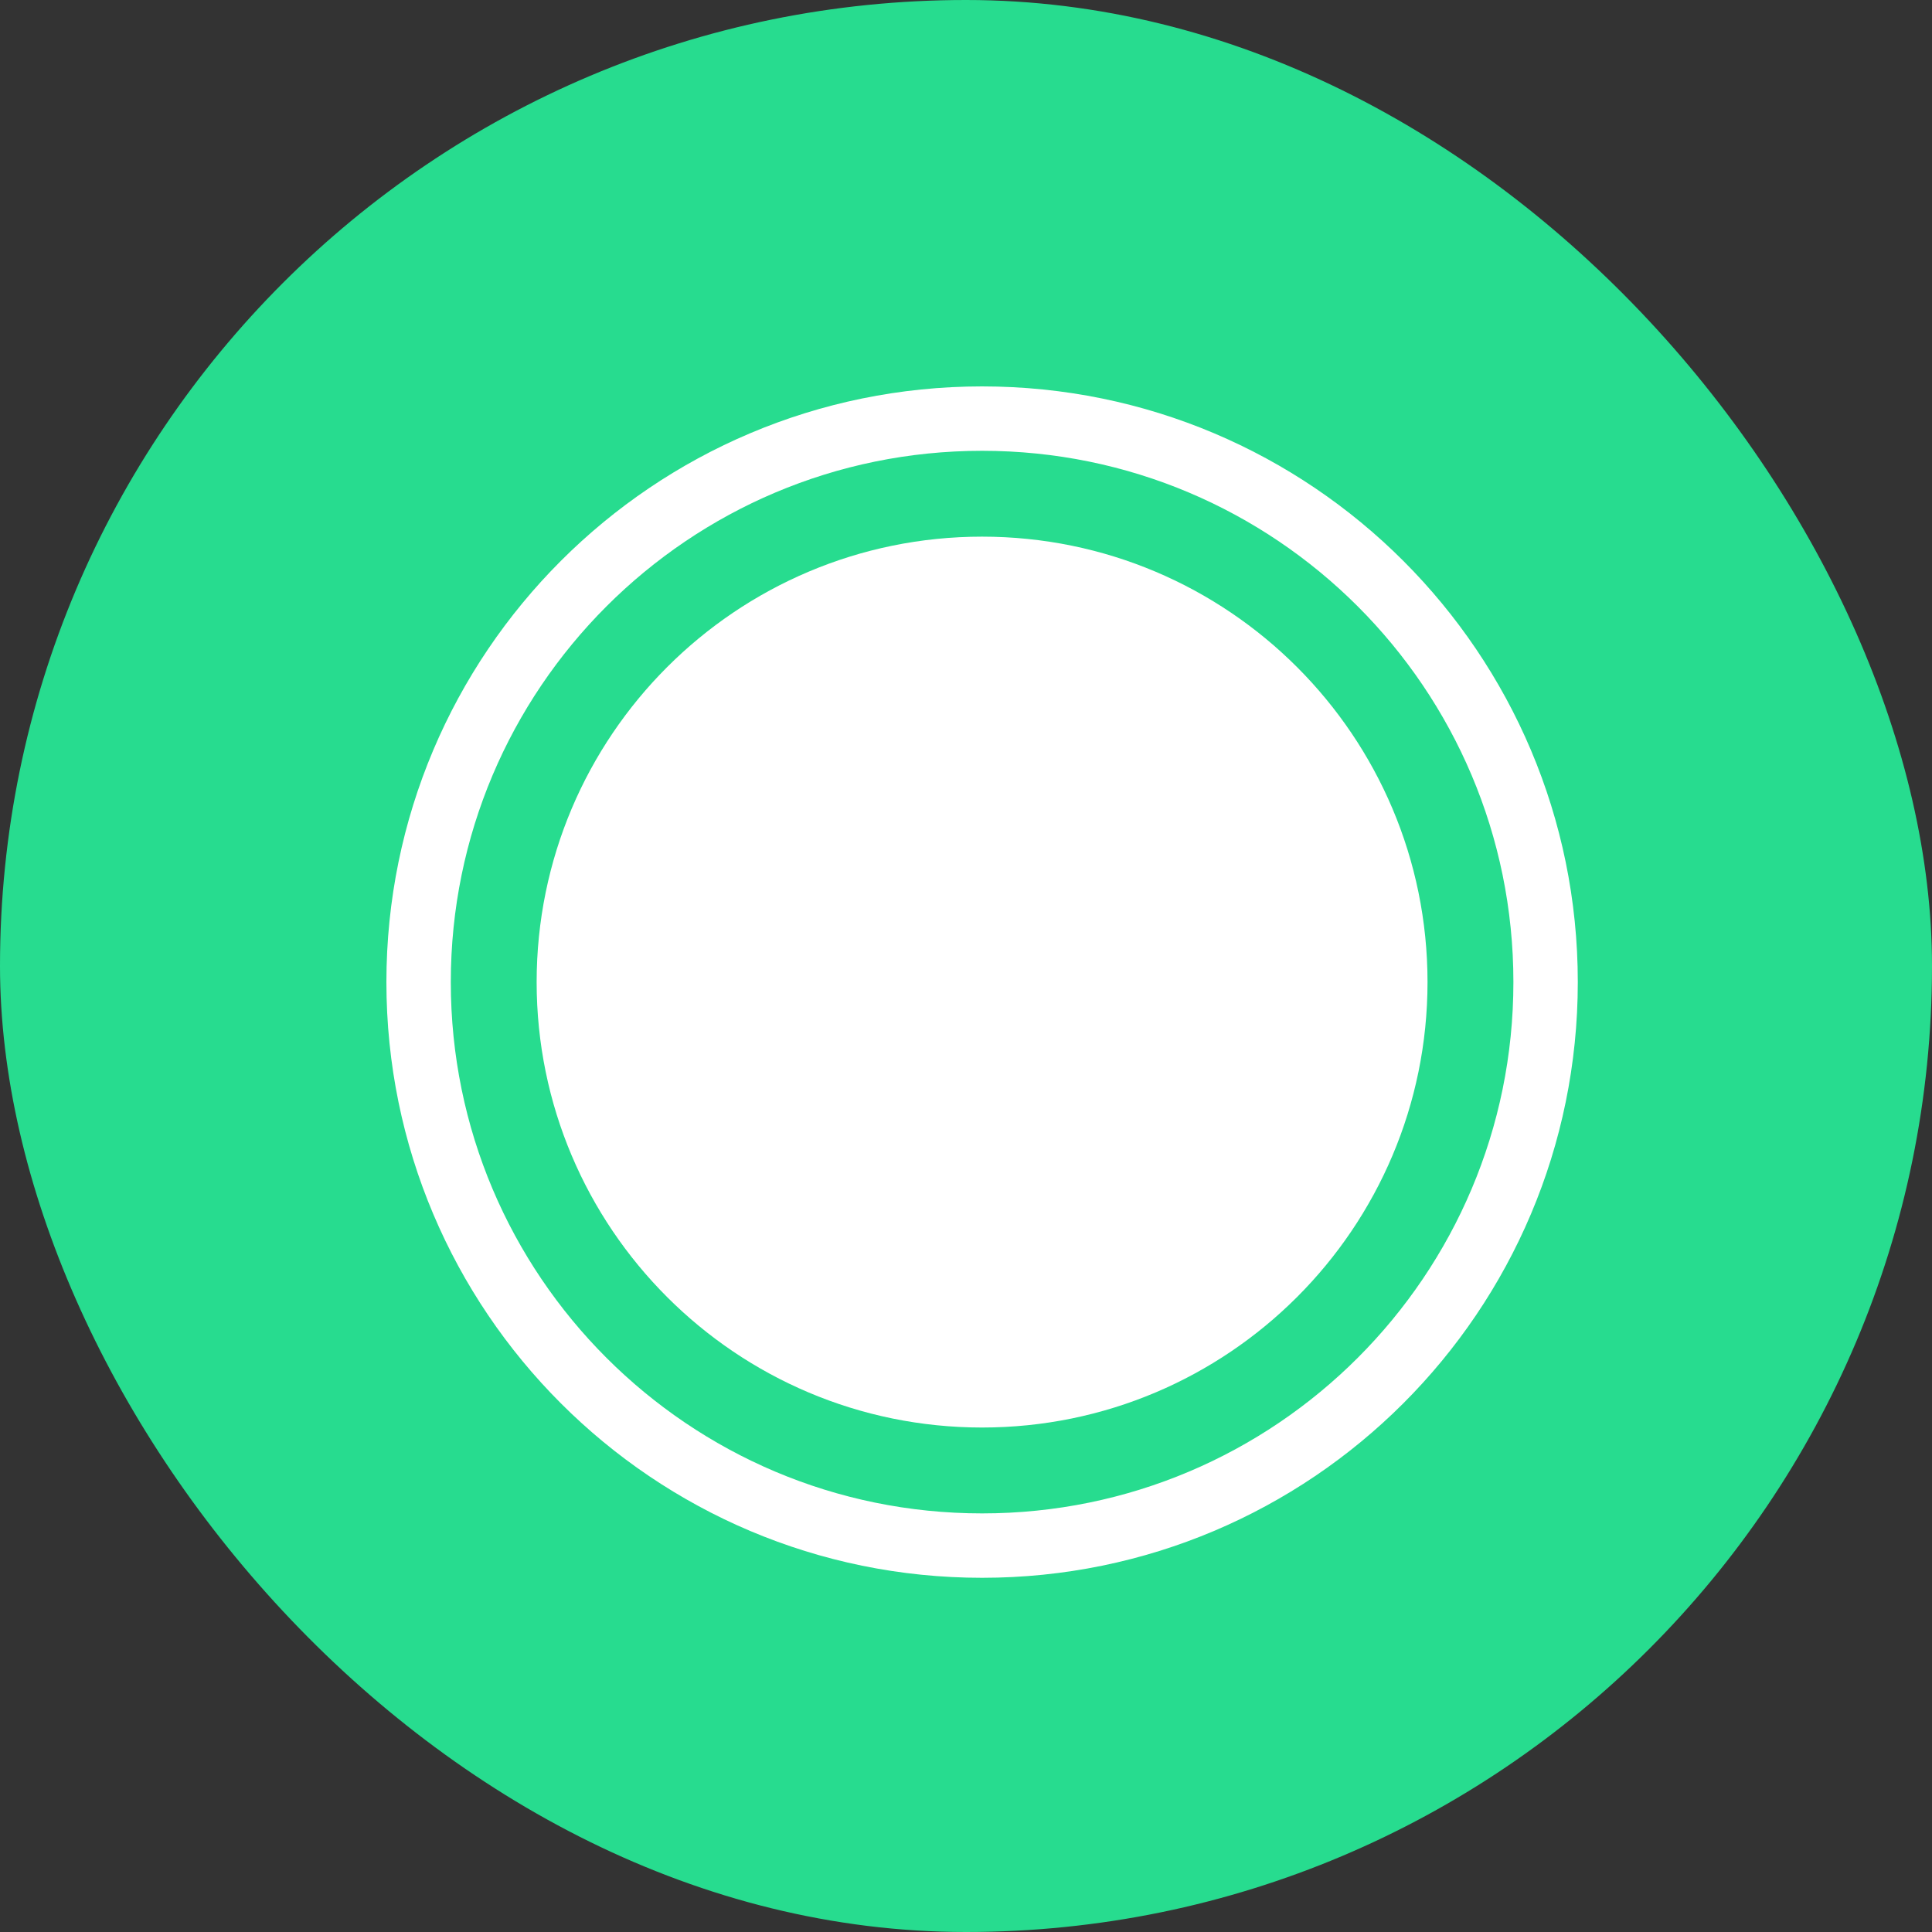
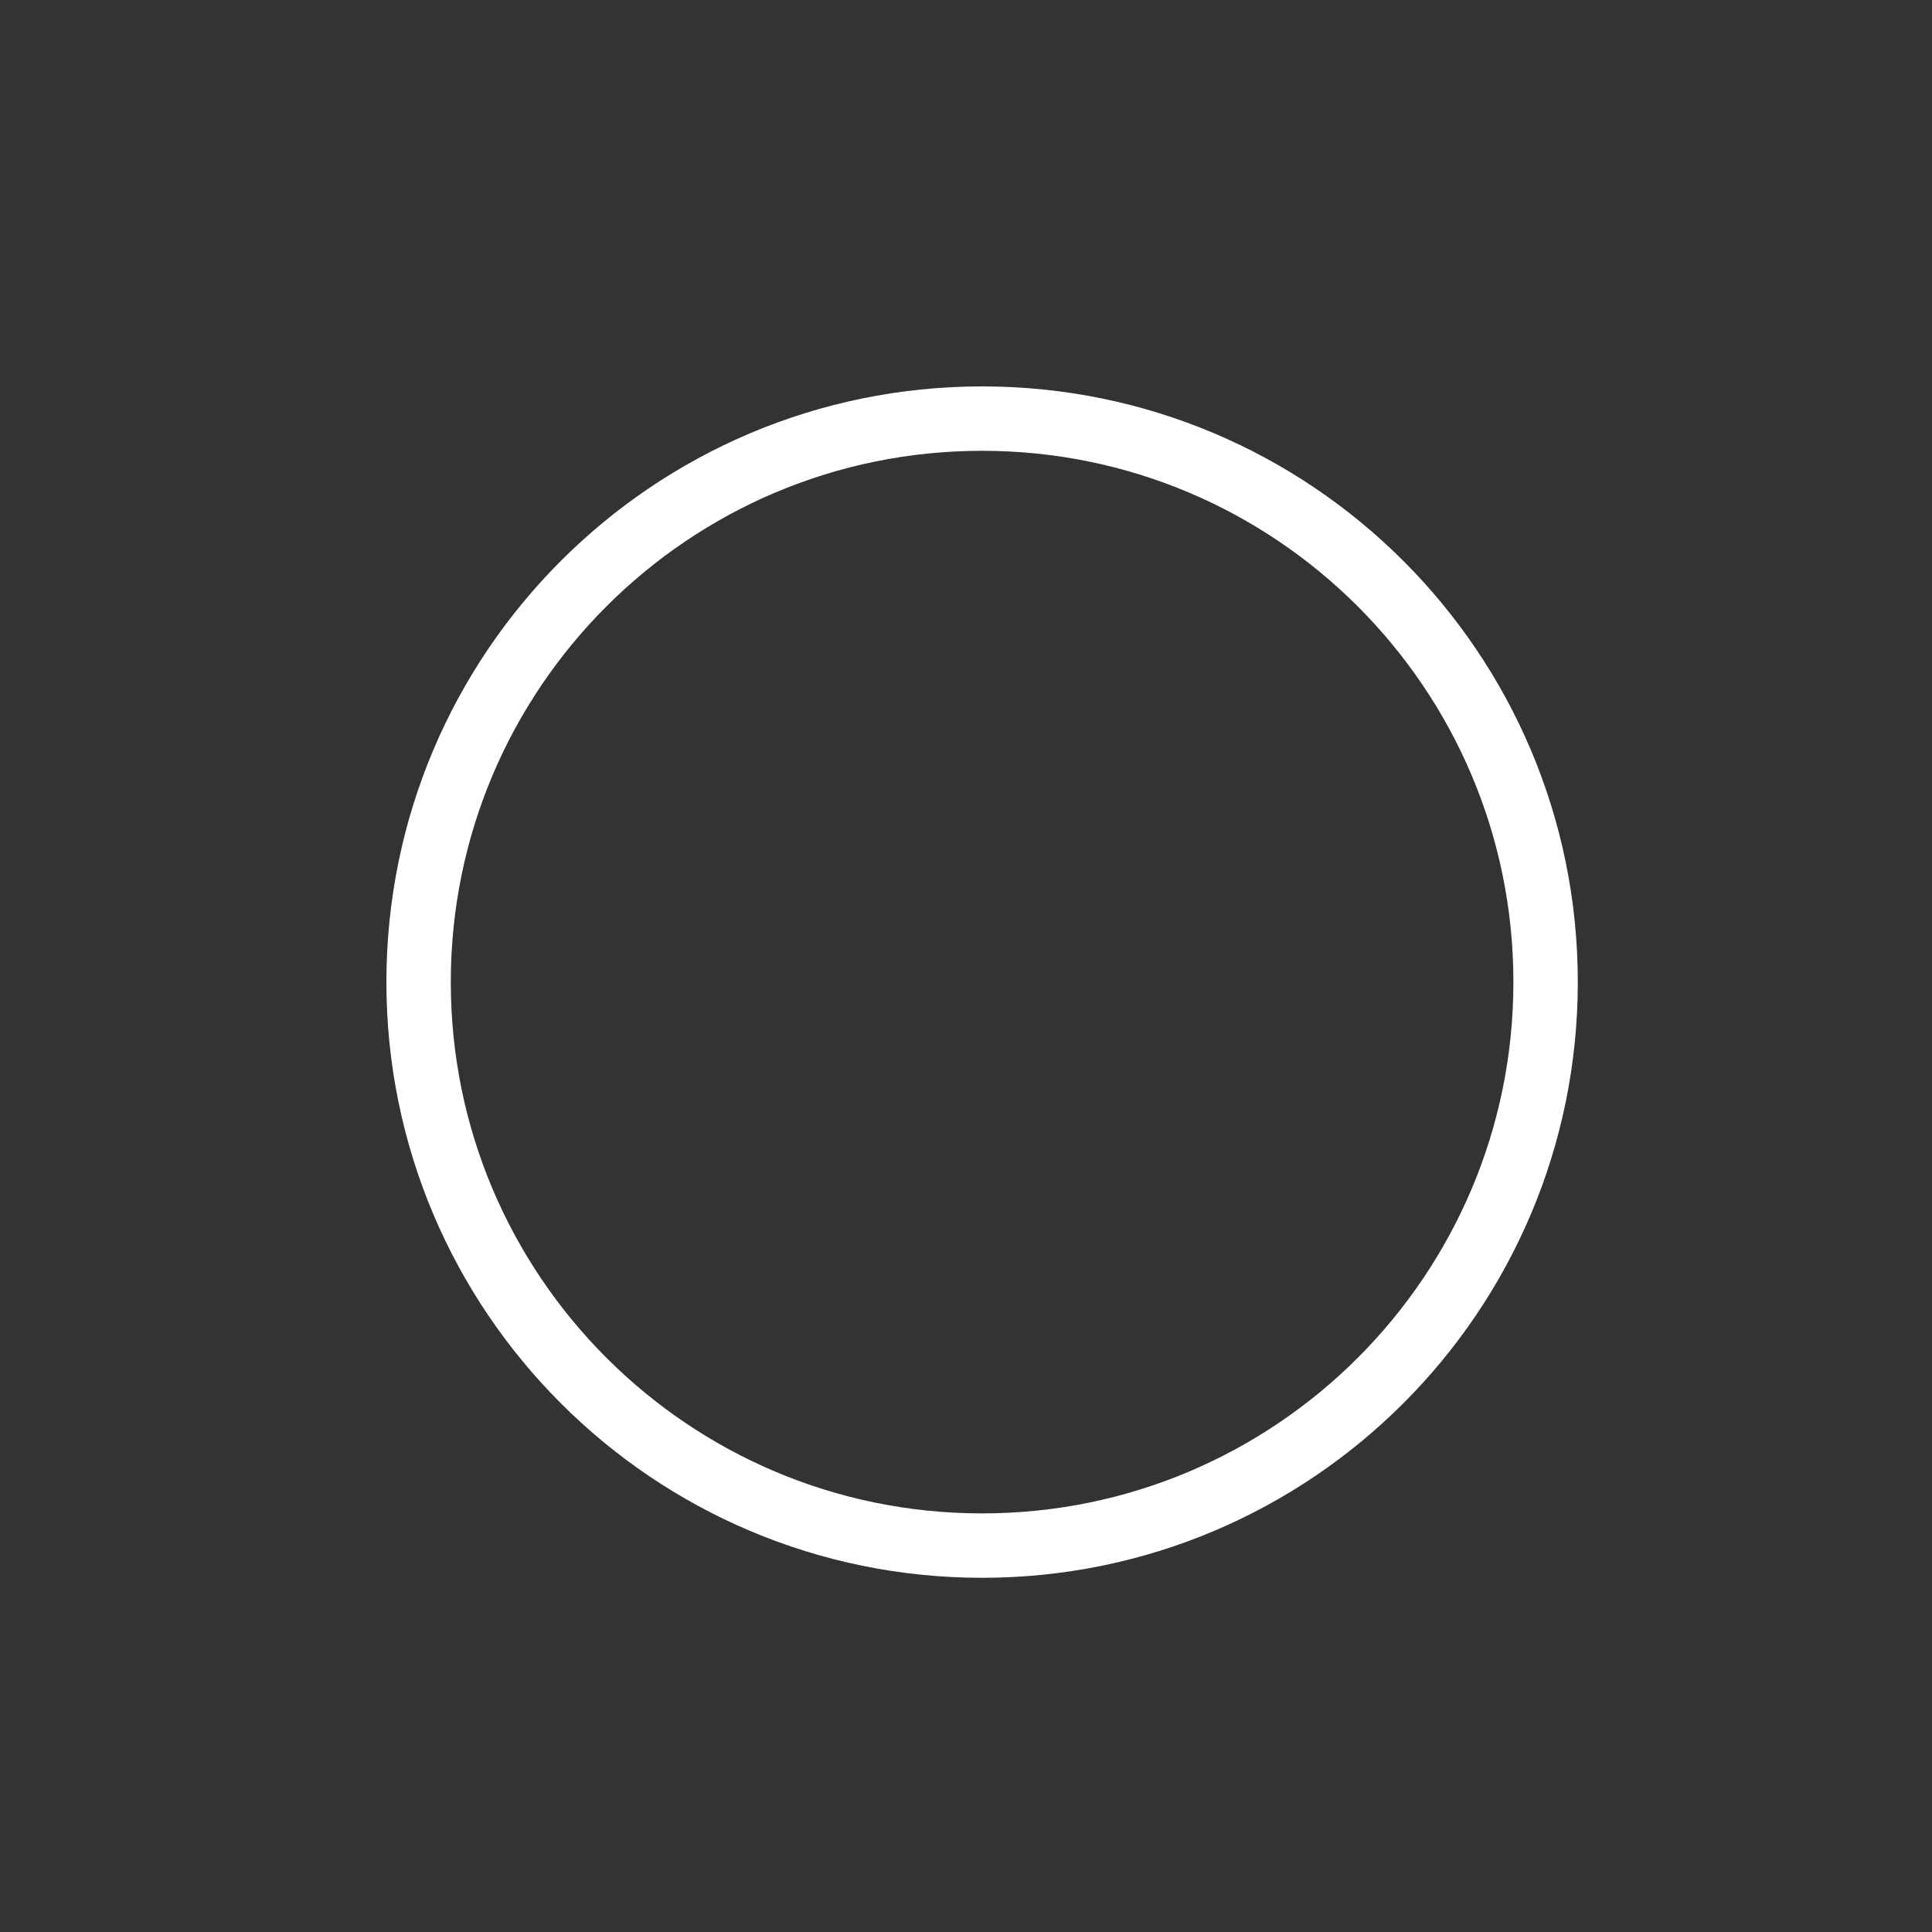
<svg xmlns="http://www.w3.org/2000/svg" width="60px" height="60px" viewBox="0 0 60 60" version="1.1">
  <rect x="0" y="0" width="60" height="60" fill="#333333" stroke="none" />
  <title>Group</title>
  <desc>Created with Sketch.</desc>
  <g id="Page-1" stroke="none" stroke-width="1" fill="none" fill-rule="evenodd">
    <g id="Frame-875" transform="translate(-101, 0)">
      <g id="Group" transform="translate(101, 0)">
-         <rect id="Rectangle" fill="#27DC8F" x="0" y="0" width="60" height="60" rx="30" />
        <path d="M30.5,48 C40.165,48 48,40.165 48,30.5 C48,20.835 40.165,13 30.5,13 C20.835,13 13,20.835 13,30.5 C13,40.165 20.835,48 30.5,48 Z" id="Path" stroke="#FFFFFF" stroke-width="2" stroke-linecap="round" stroke-linejoin="round" />
-         <path d="M30.499,43.333 C37.587,43.333 43.333,37.587 43.333,30.5 C43.333,23.412 37.587,17.666 30.499,17.666 C23.412,17.666 17.666,23.412 17.666,30.5 C17.666,37.587 23.412,43.333 30.499,43.333 Z" id="Path" stroke="#FFFFFF" stroke-width="2" fill="#FFFFFF" stroke-linecap="round" stroke-linejoin="round" />
      </g>
    </g>
  </g>
</svg>